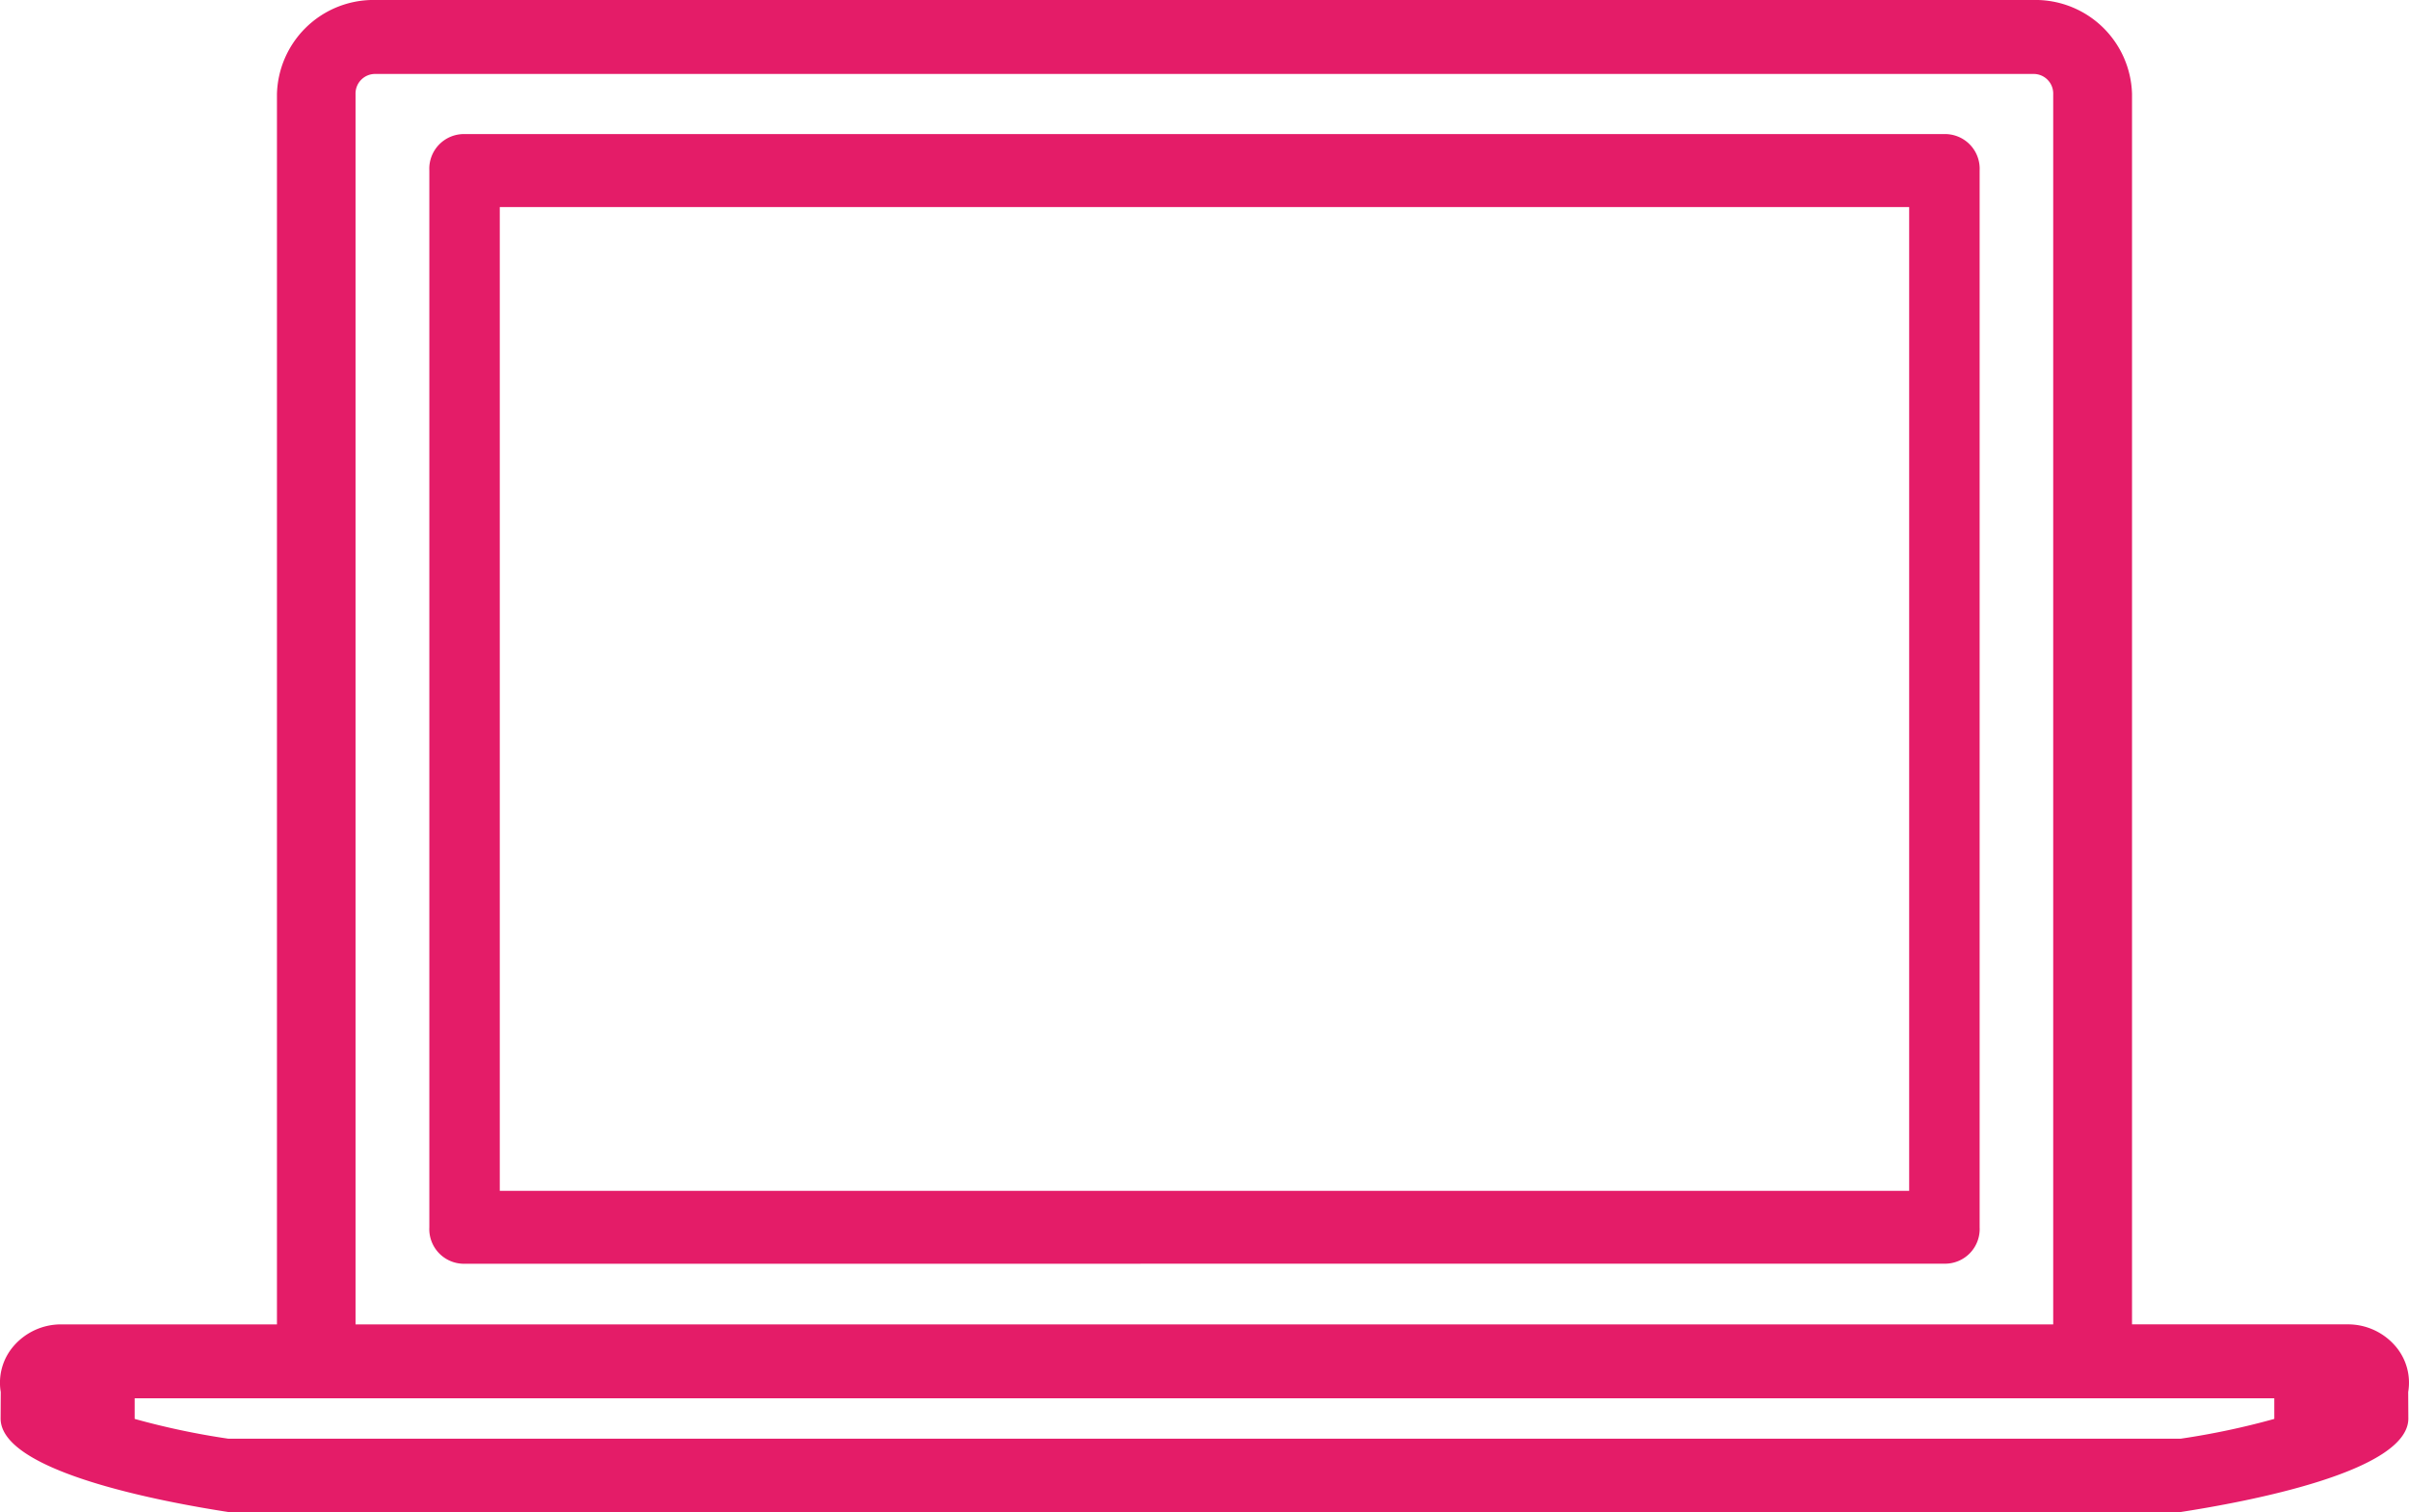
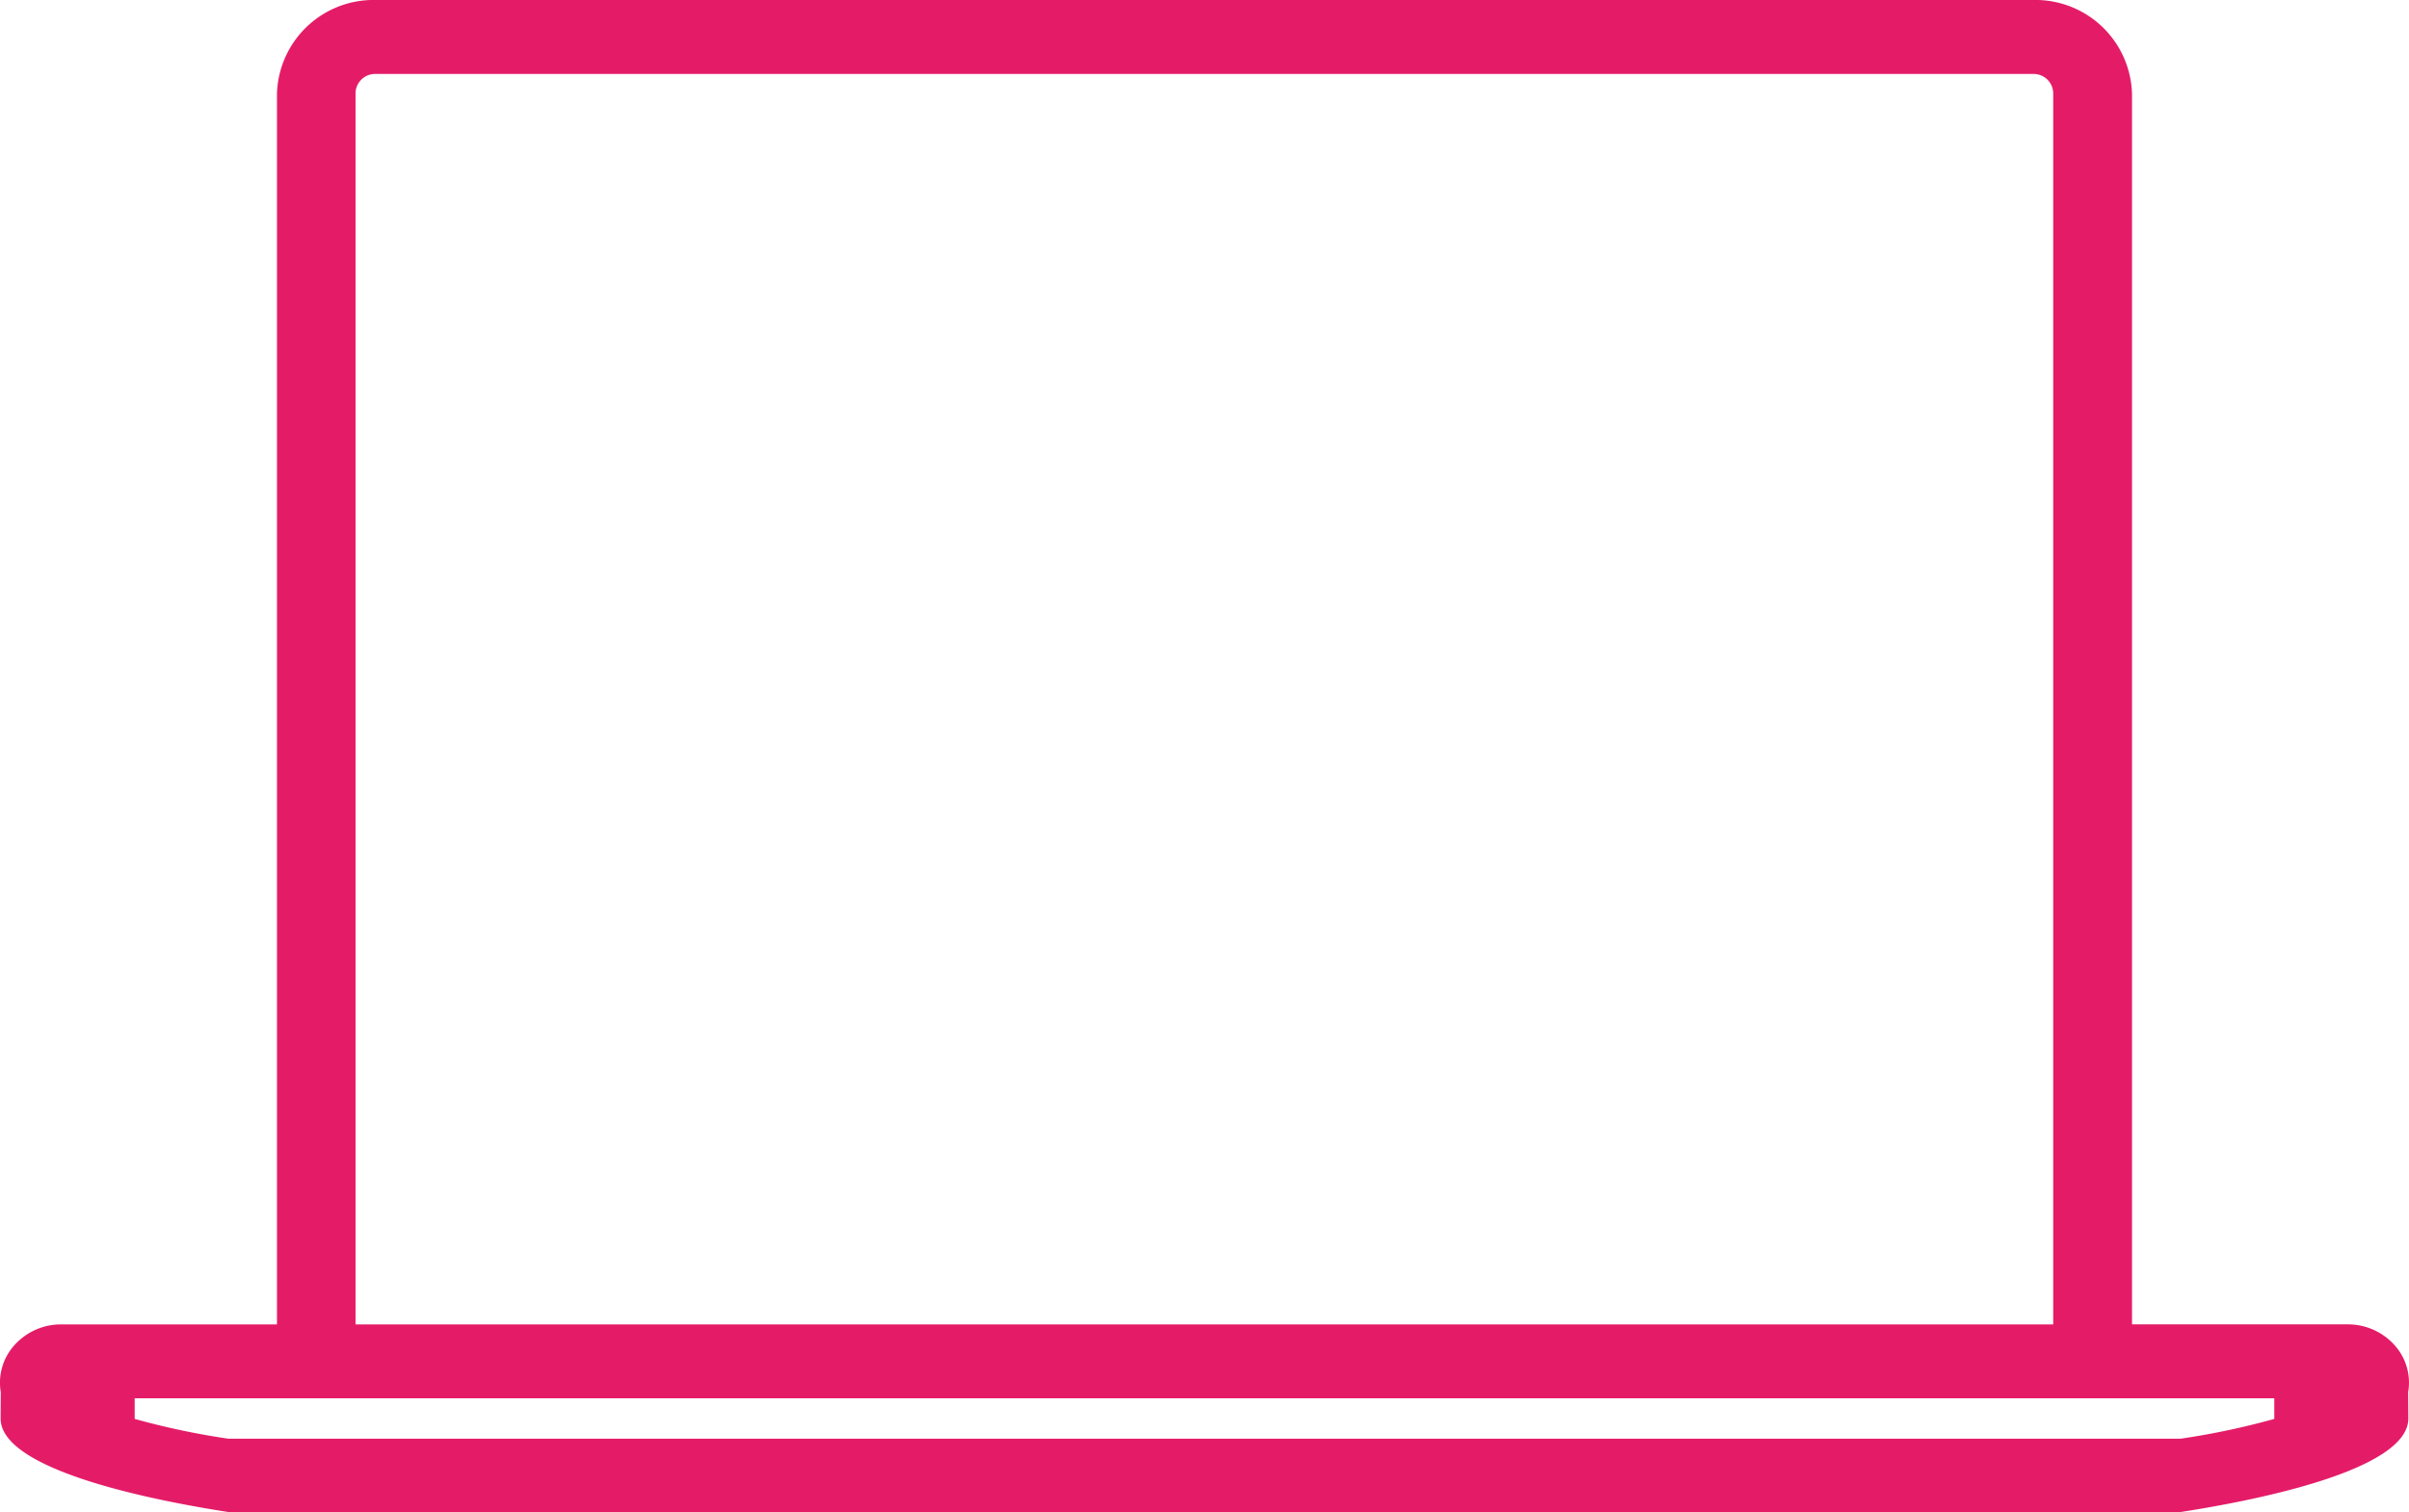
<svg xmlns="http://www.w3.org/2000/svg" width="95.577" height="60" viewBox="0 0 95.577 60">
  <g id="Groupe_2482" data-name="Groupe 2482" transform="translate(-545 -1107)">
    <path id="Tracé_3186" data-name="Tracé 3186" d="M468.515,53.406a2.48,2.48,0,0,0-1.9-.866h-8.552V3.734A3.833,3.833,0,0,0,454.334,0H388.193a3.833,3.833,0,0,0-3.73,3.734V52.541h-8.552a2.48,2.48,0,0,0-1.9.866,2.218,2.218,0,0,0-.506,1.818l-.006,1.05c0,2.109,6.391,3.307,9.139,3.726h77.249c2.749-.419,9.139-1.617,9.139-3.726l-.006-1.05A2.218,2.218,0,0,0,468.515,53.406ZM387.581,3.734a.777.777,0,0,1,.8-.8h65.755a.777.777,0,0,1,.8.8V52.541H387.581Zm76.127,52.557a30.139,30.139,0,0,1-3.709.784H382.527a30.15,30.15,0,0,1-3.709-.784v-.819h84.889Z" transform="translate(171.525 1107)" fill="#e41c68" />
-     <path id="Tracé_3187" data-name="Tracé 3187" d="M514.056,69.941a1.375,1.375,0,0,0,1.4-1.444V26.571a1.375,1.375,0,0,0-1.4-1.444H455.348a1.375,1.375,0,0,0-1.4,1.444V68.5a1.375,1.375,0,0,0,1.4,1.444ZM456.743,28.023H512.66V67.05H456.743Z" transform="translate(108.086 1087.192)" fill="#e41c68" />
  </g>
</svg>